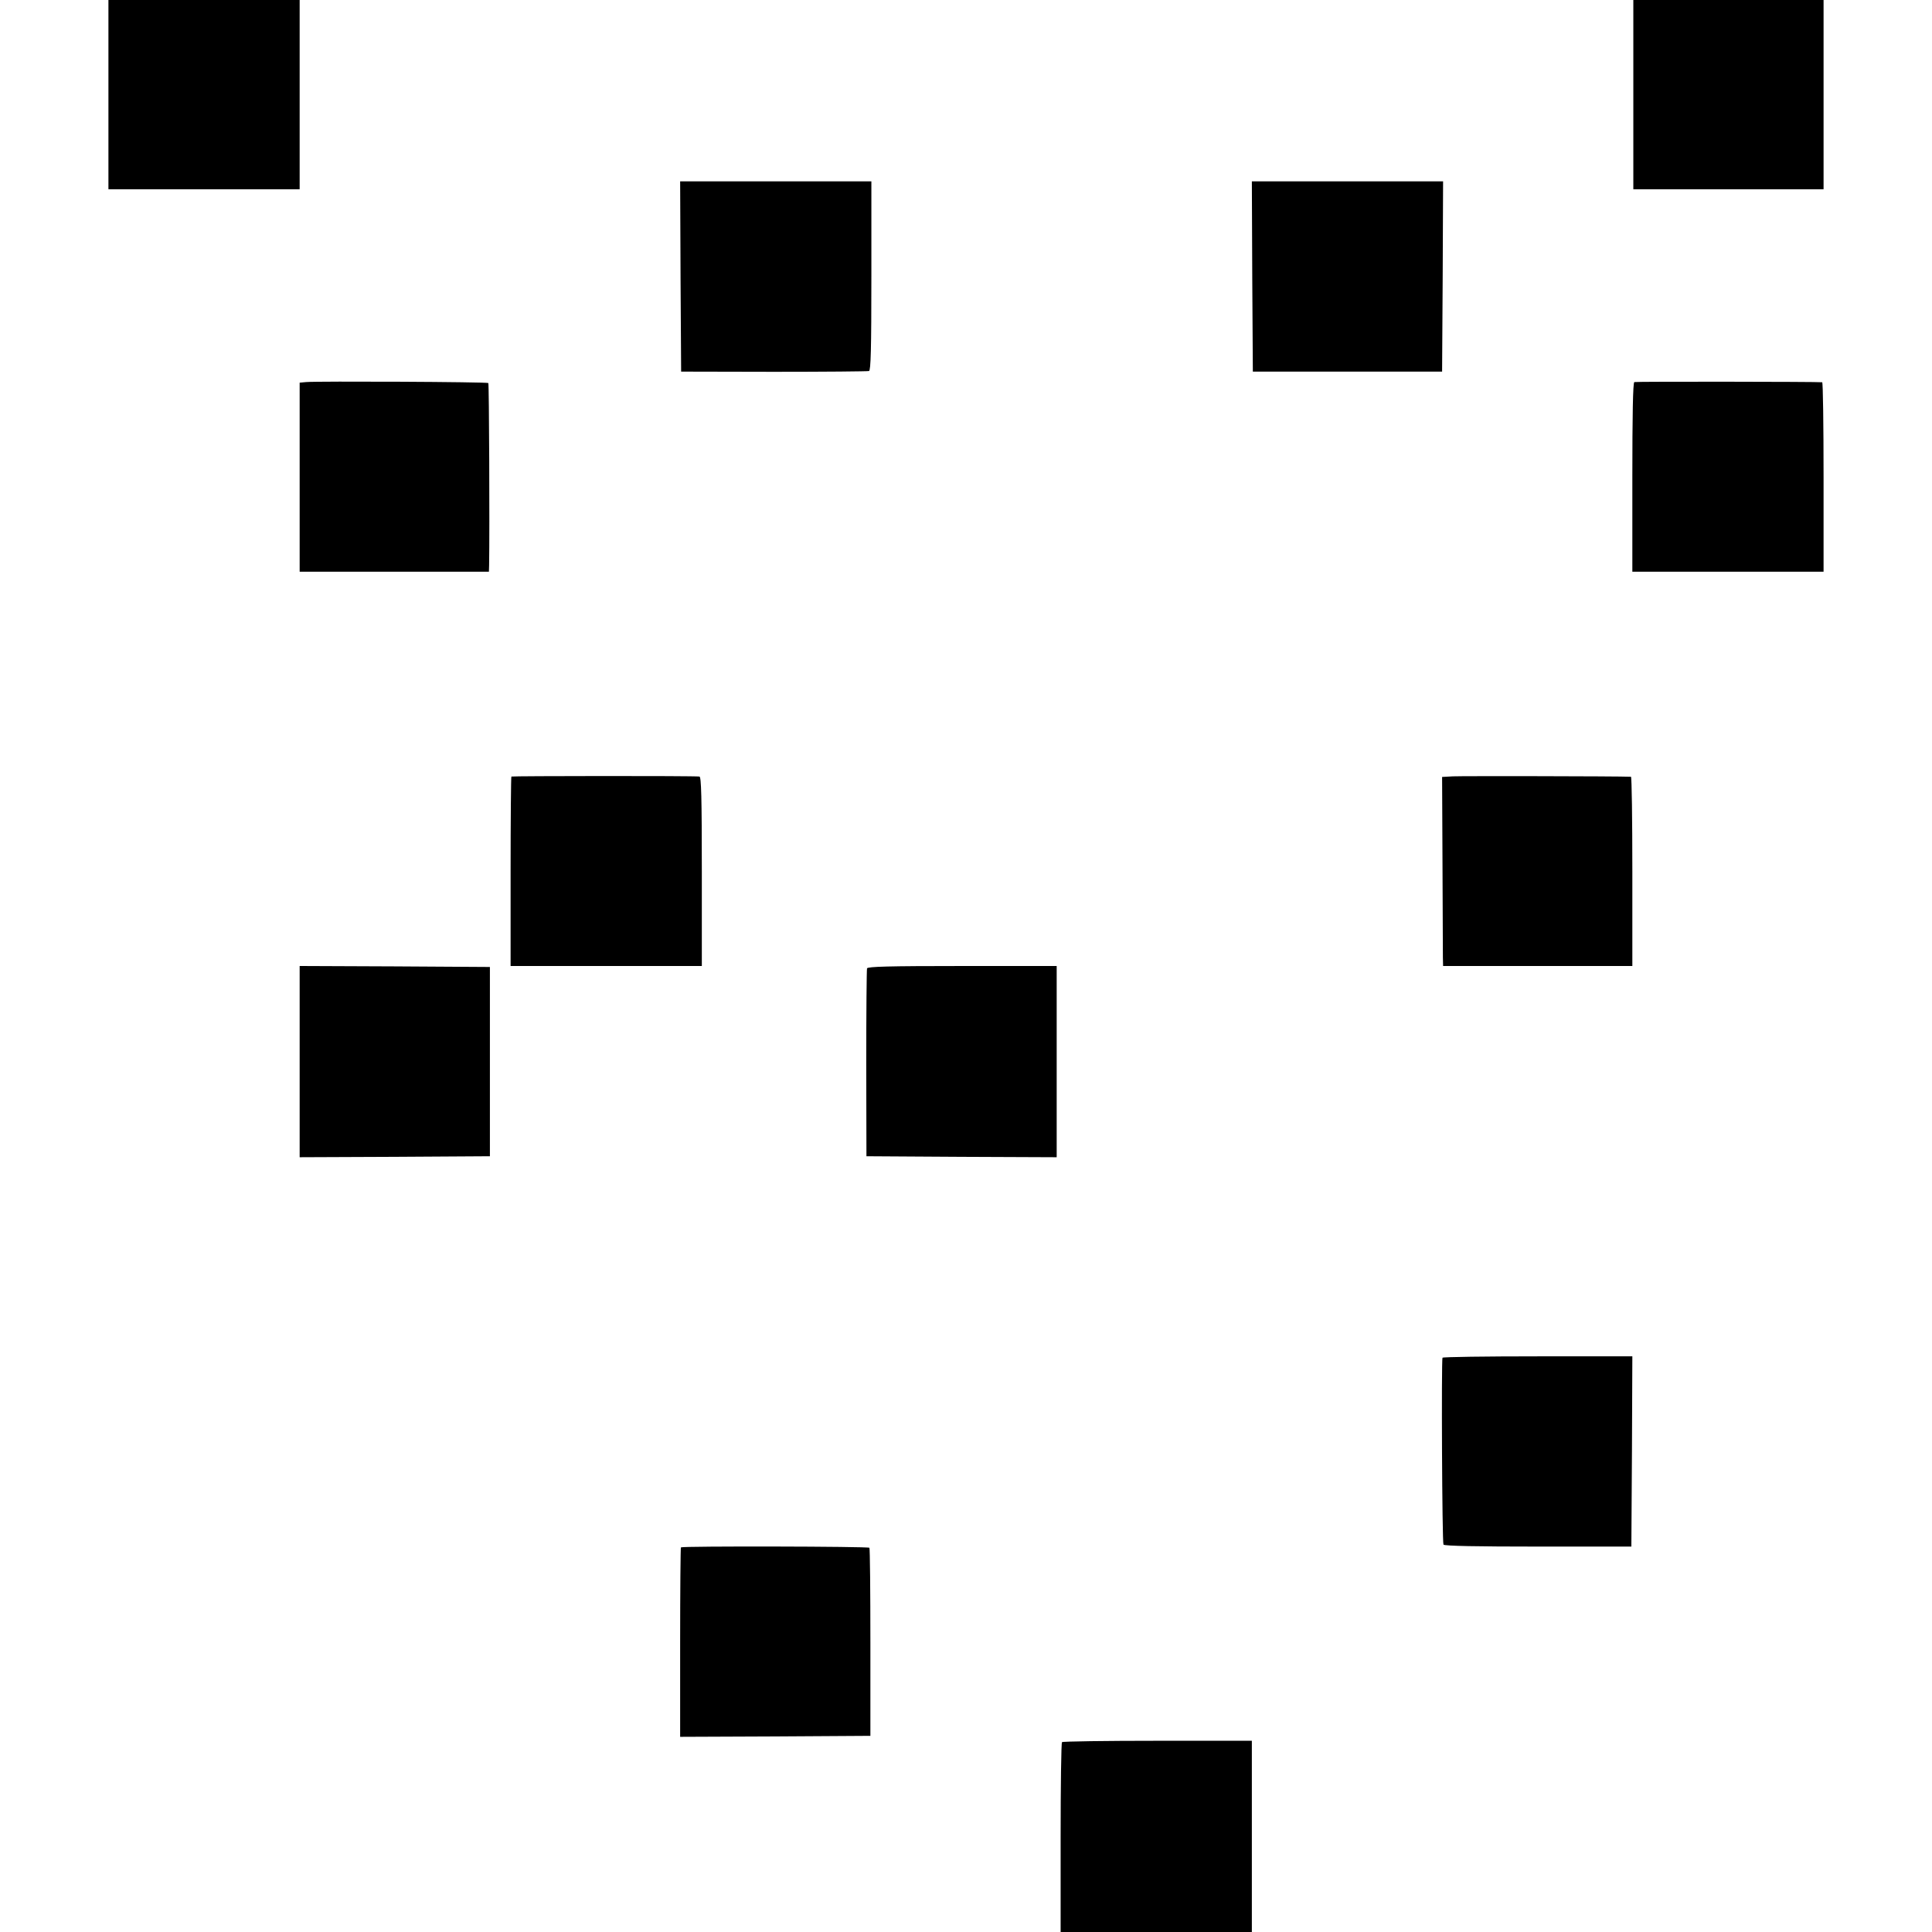
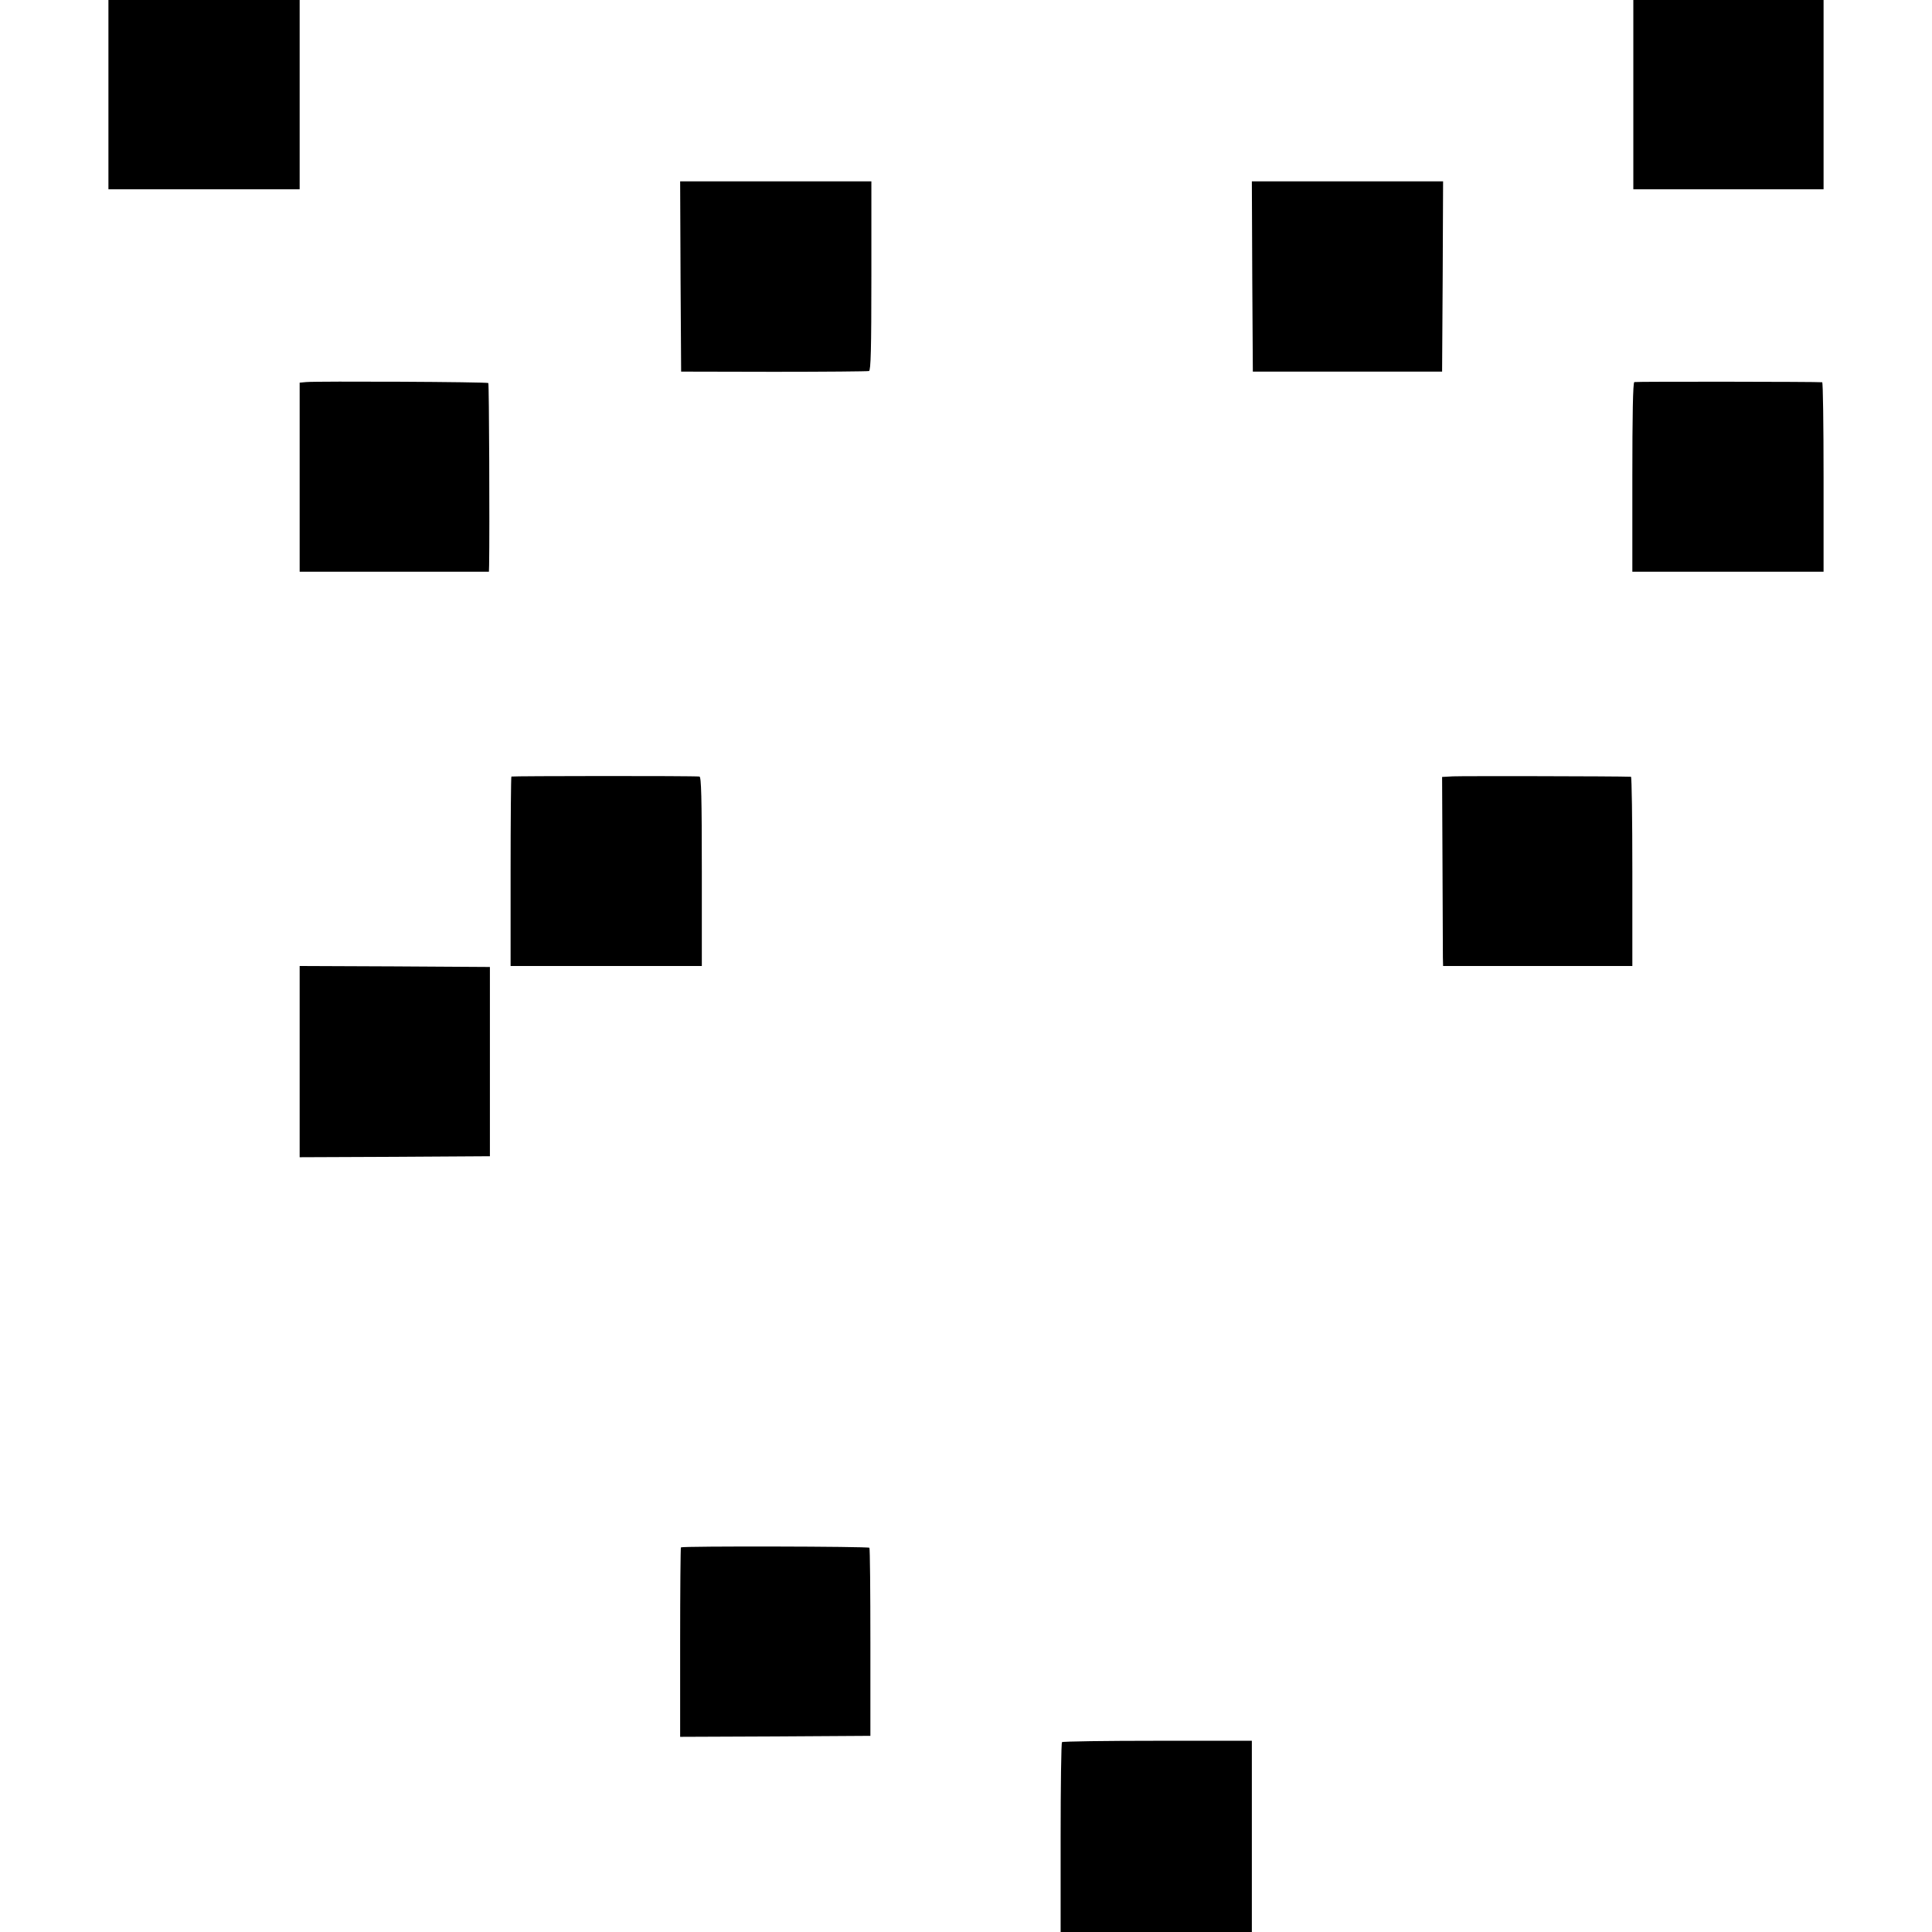
<svg xmlns="http://www.w3.org/2000/svg" version="1.0" width="980pt" height="980pt" viewBox="0 0 980 980" preserveAspectRatio="xMidYMid meet">
  <g transform="translate(0,980) scale(0.1,-0.1)" fill="#000000" stroke="none">
    <path d="M550 9320 l0 -480 485 0 485 0 0 480 0 480 -485 0 -485 0 0 -480z" />
    <path d="M8285 9320 l0 -480 482 0 483 0 0 480 0 480 -483 0 -482 0 0 -480z" />
    <path d="M3452 8398 l3 -483 470 -1 c259 0 476 2 483 4 9 3 12 109 12 483 l0 479 -485 0 -485 0 2 -482z" />
    <path d="M6352 8398 l3 -483 480 0 480 0 3 483 2 482 -485 0 -485 0 2 -482z" />
    <path d="M1553 7862 l-33 -3 0 -480 0 -479 480 0 480 0 1 33 c3 184 0 919 -4 924 -6 6 -866 10 -924 5z" />
    <path d="M8290 7862 c-7 -3 -10 -169 -10 -483 l0 -479 485 0 485 0 0 480 c0 264 -3 481 -7 481 -19 3 -944 4 -953 1z" />
    <path d="M2594 5861 c-2 -2 -4 -220 -4 -483 l0 -478 485 0 485 0 0 480 c0 377 -3 480 -12 481 -36 4 -950 3 -954 0z" />
    <path d="M7370 5862 l-55 -3 2 -437 c1 -240 2 -456 2 -479 l1 -43 480 0 480 0 0 480 c0 264 -3 480 -7 480 -81 3 -864 4 -903 2z" />
    <path d="M1520 4415 l0 -485 482 2 483 3 0 480 0 480 -483 3 -482 2 0 -485z" />
-     <path d="M4398 4888 c-2 -7 -4 -224 -4 -483 l1 -470 483 -3 482 -2 0 485 0 485 -479 0 c-374 0 -480 -3 -483 -12z" />
-     <path d="M7317 2913 c-6 -14 -2 -938 5 -948 4 -7 173 -10 480 -10 l473 0 3 483 2 482 -479 0 c-264 0 -482 -3 -484 -7z" />
    <path d="M3454 1951 c-2 -2 -4 -220 -4 -483 l0 -478 483 2 482 3 0 473 c0 260 -2 477 -5 481 -5 7 -948 9 -956 2z" />
    <path d="M5387 963 c-4 -3 -7 -222 -7 -485 l0 -478 485 0 485 0 0 485 0 485 -478 0 c-263 0 -482 -3 -485 -7z" />
  </g>
</svg>